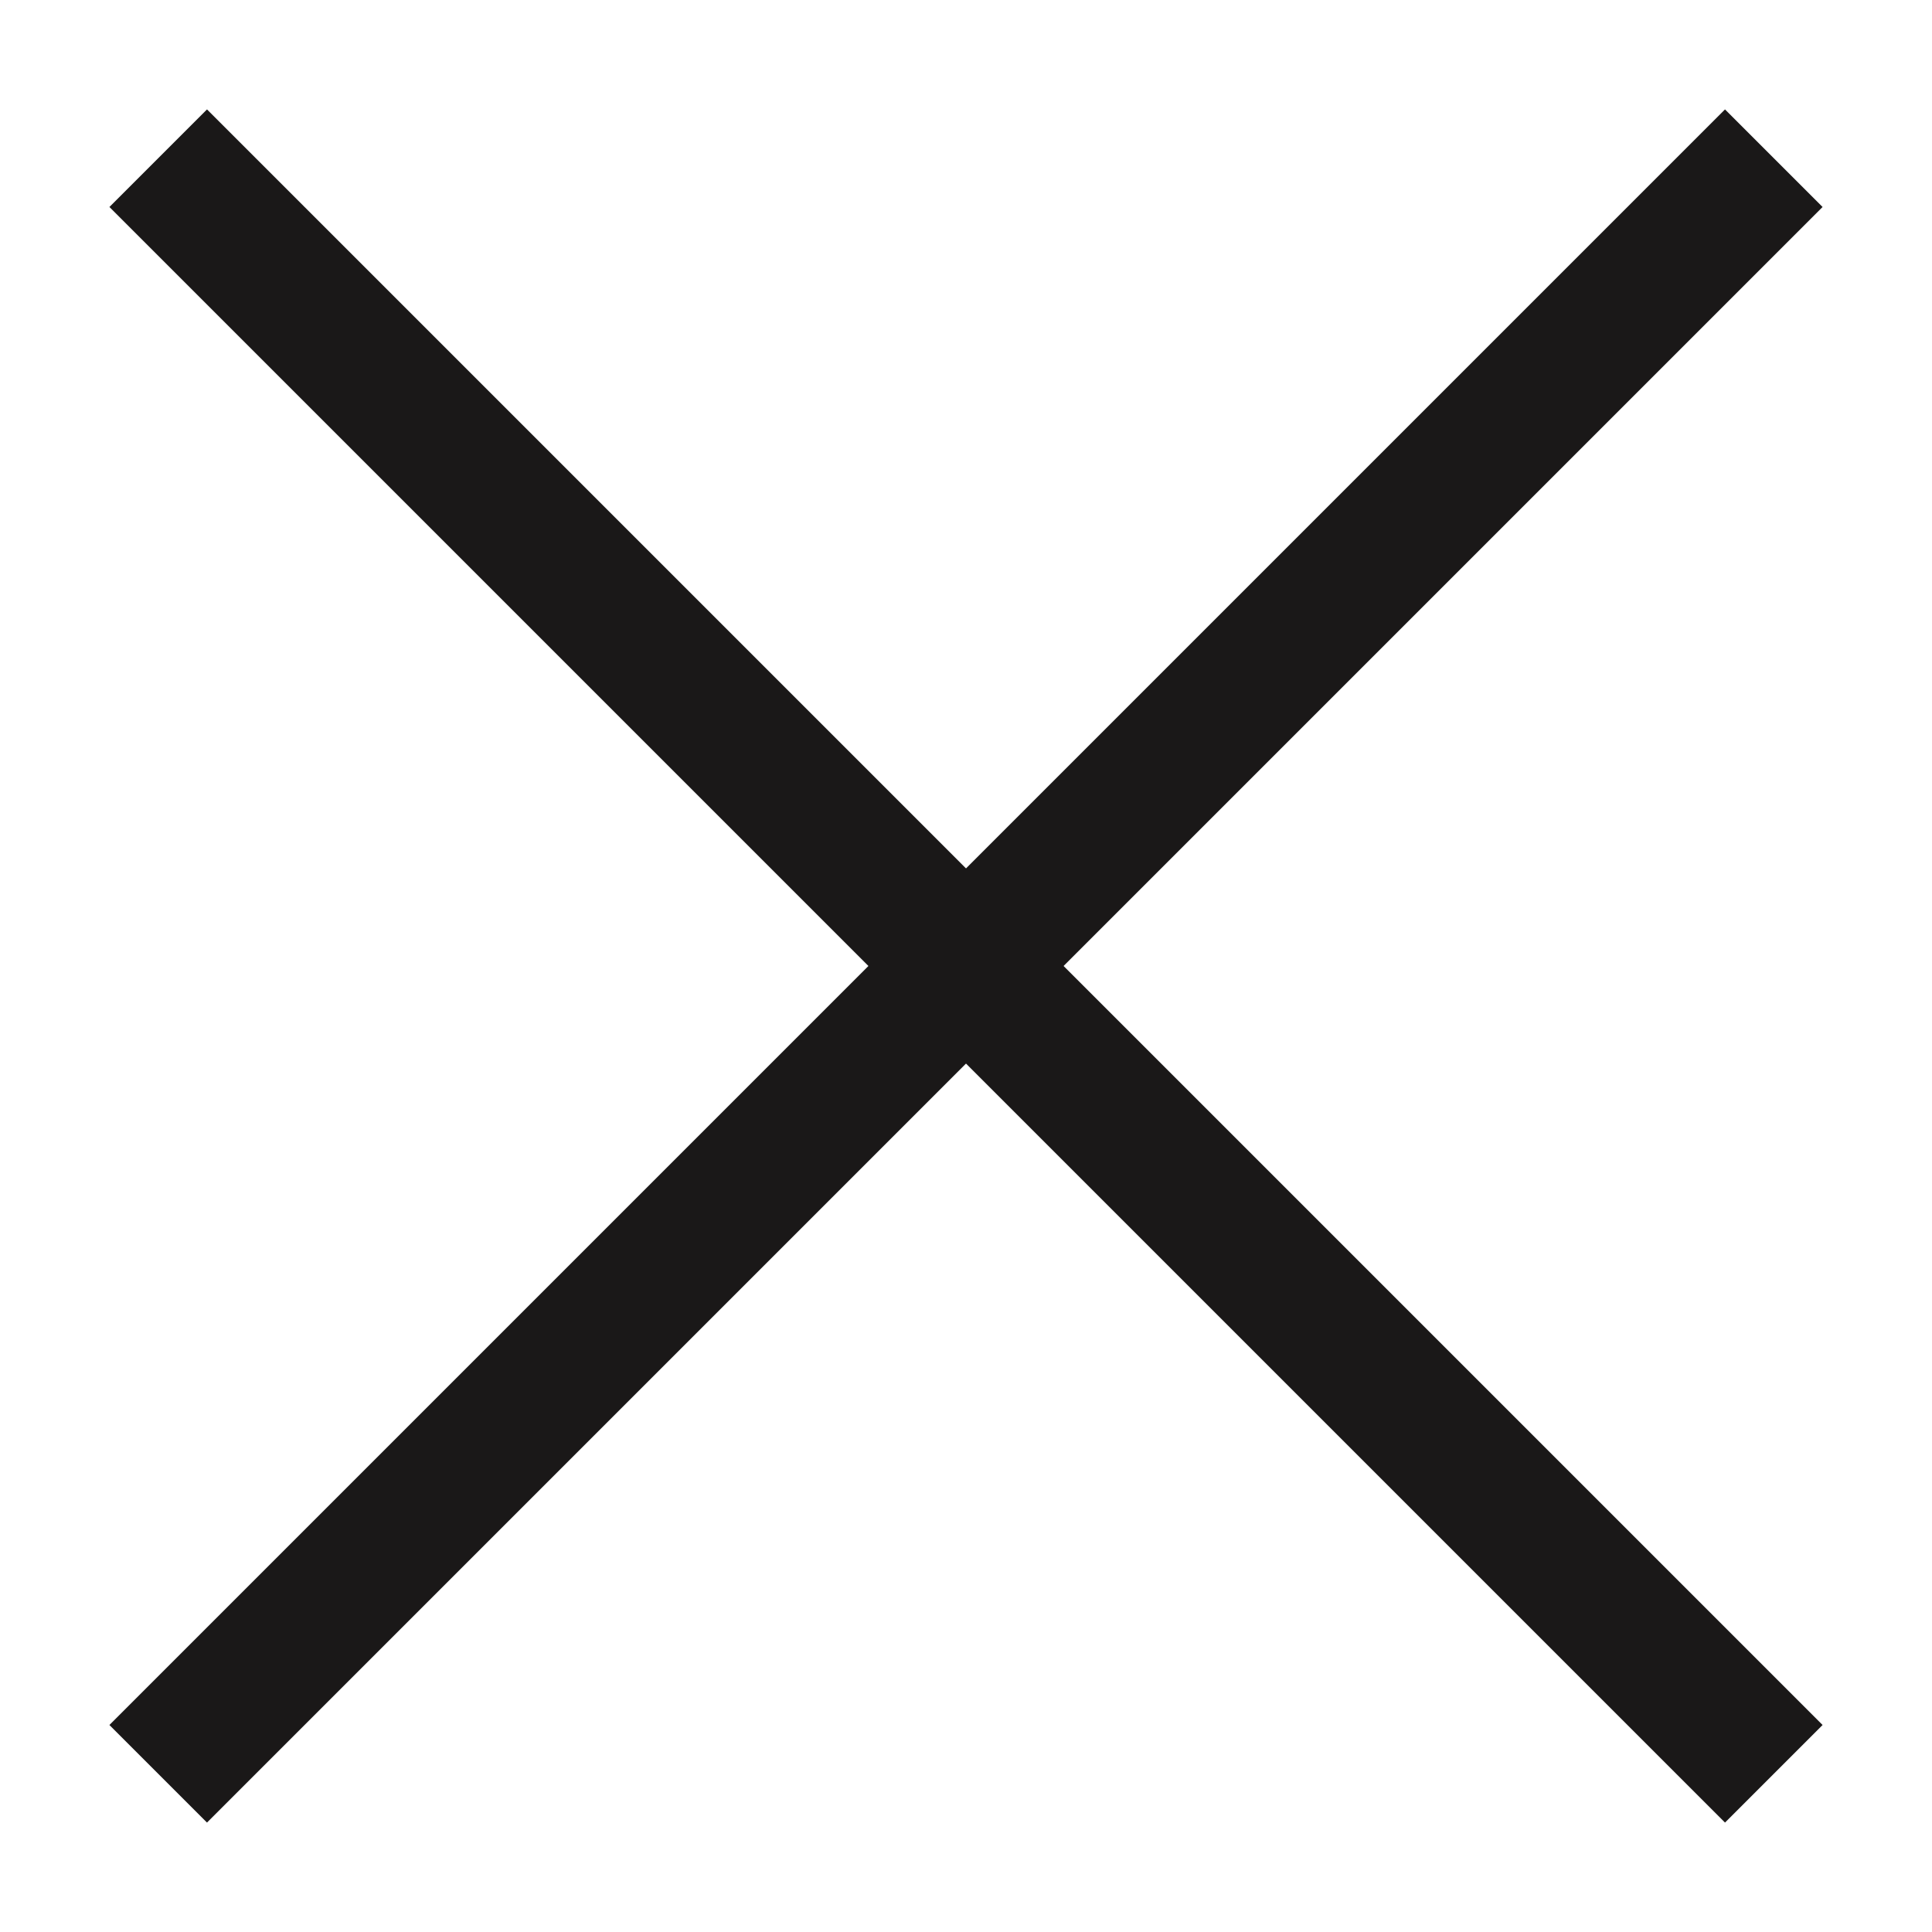
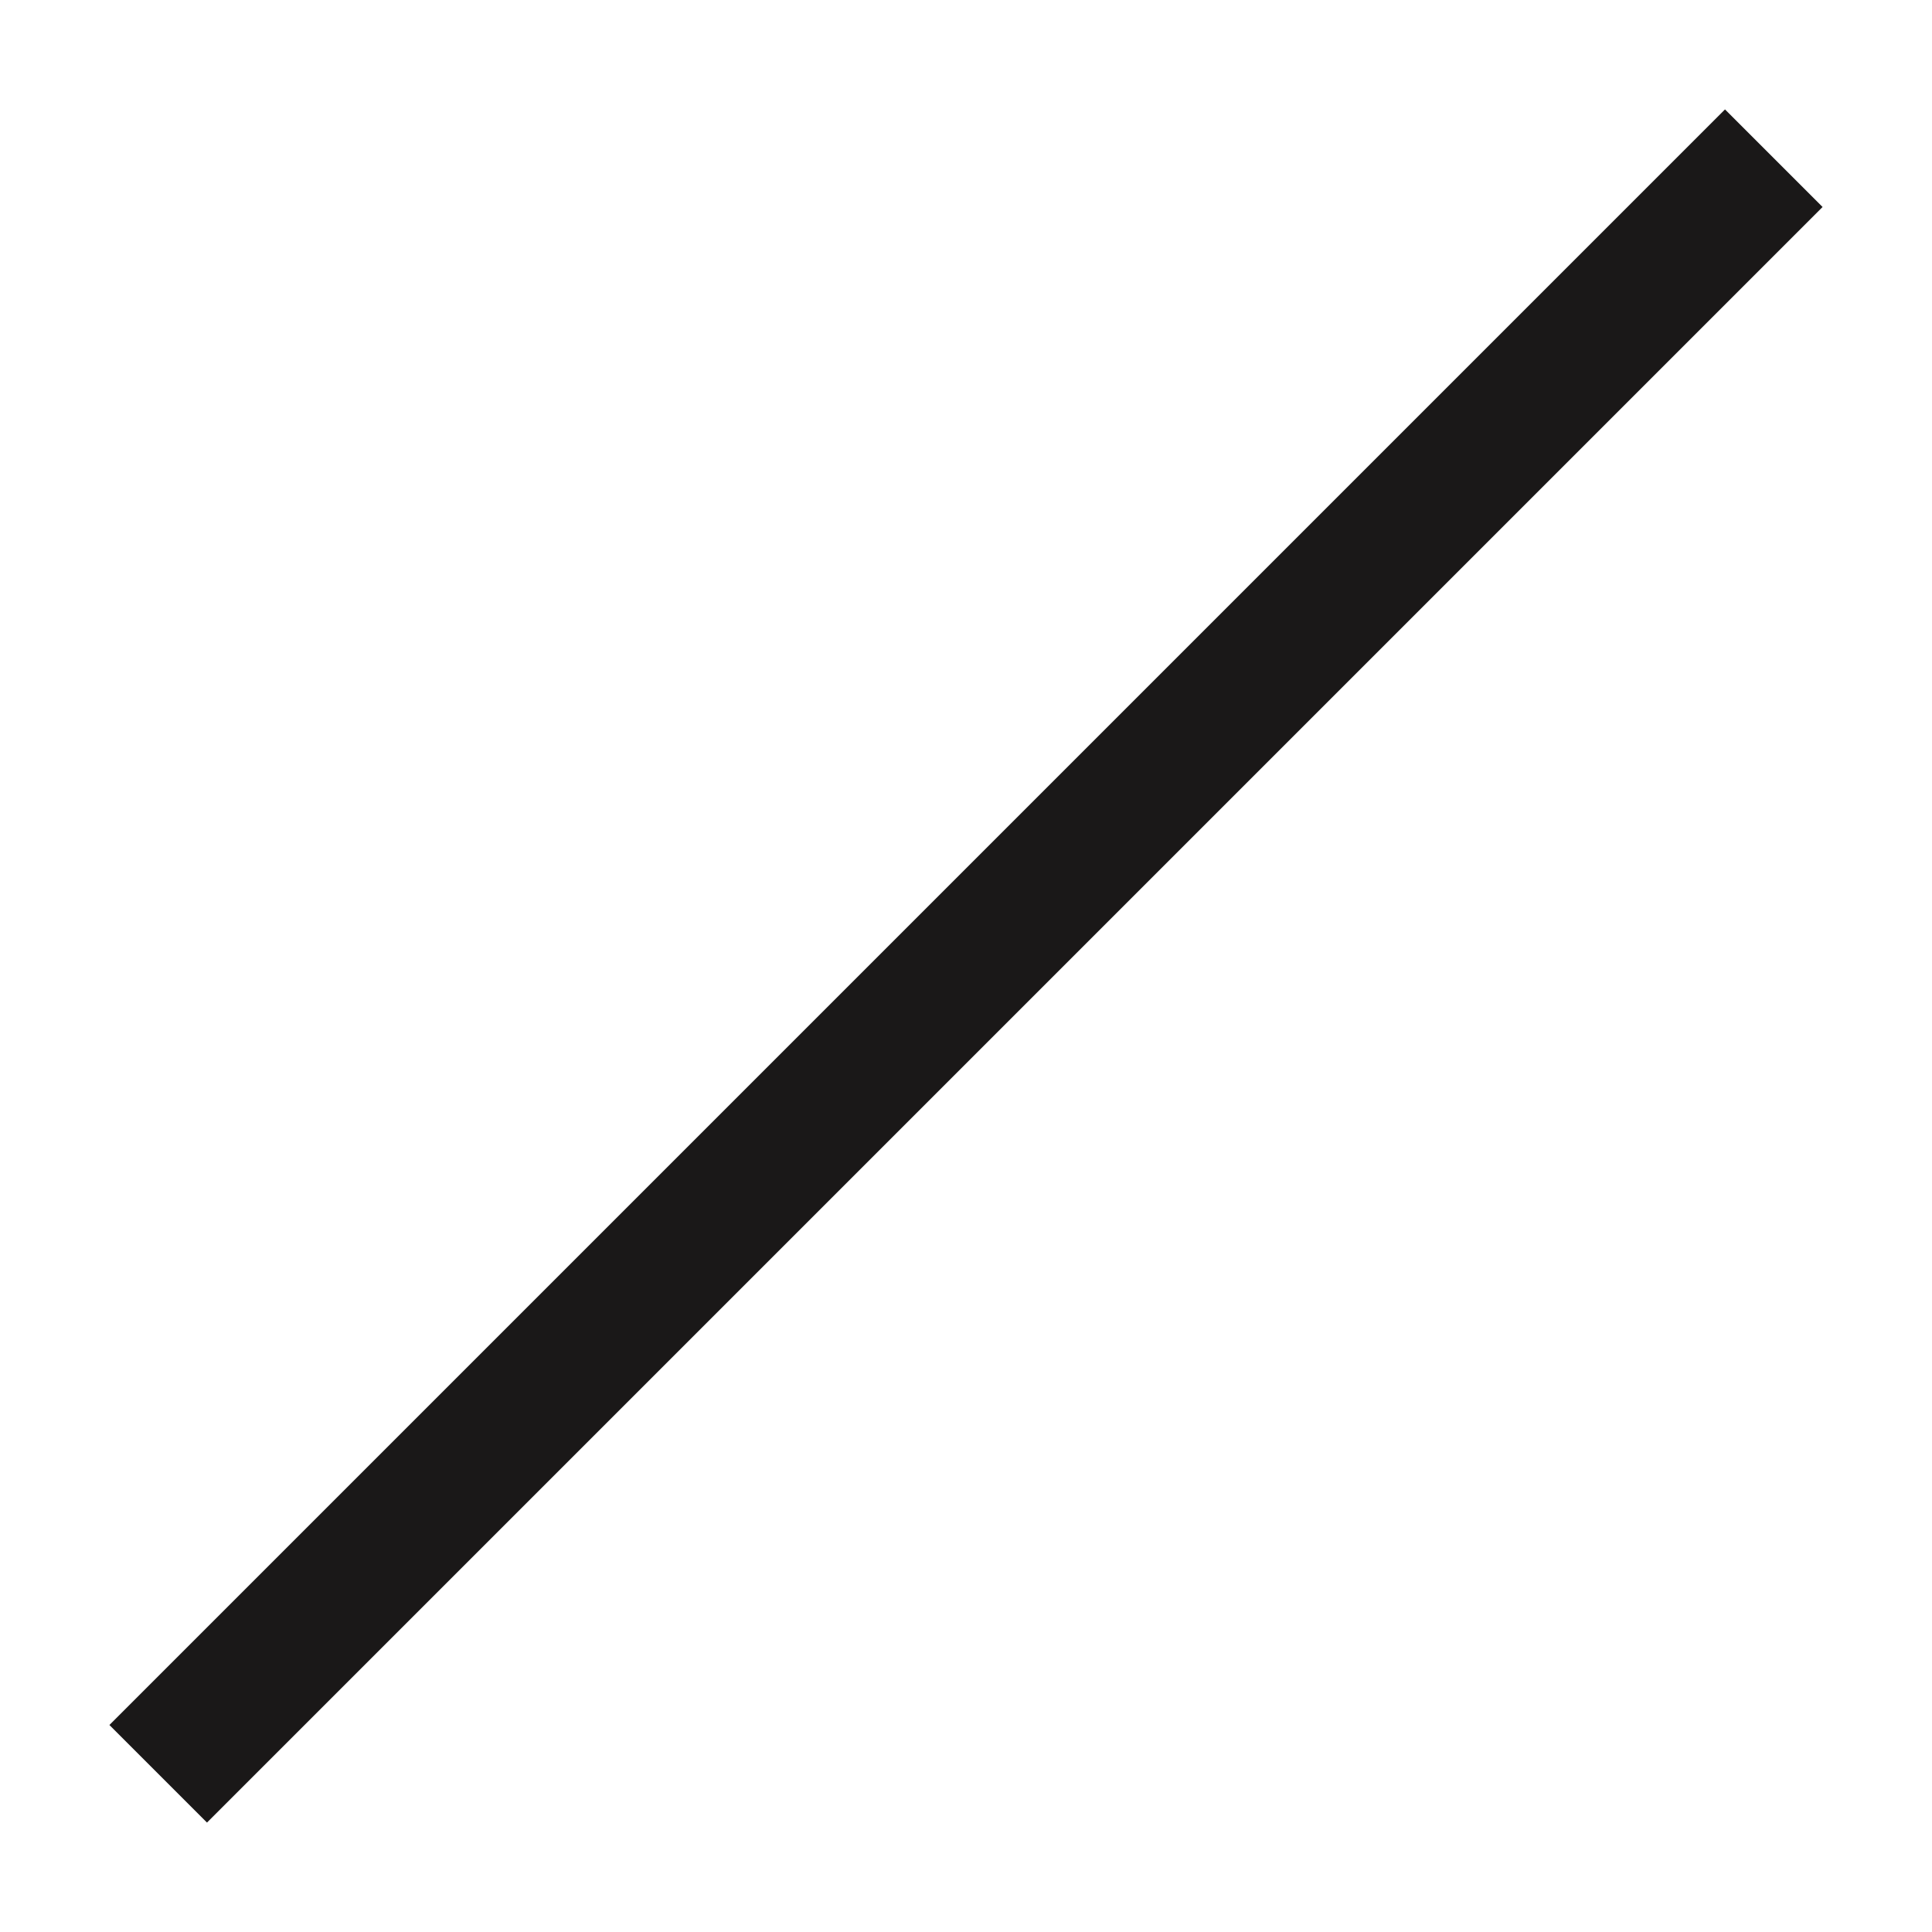
<svg xmlns="http://www.w3.org/2000/svg" width="14" height="14" viewBox="0 0 14 14" fill="none">
  <path d="M12.5 1.5L1.5 12.5" stroke="#1A1818" stroke-miterlimit="10" stroke-linecap="square" stroke-linejoin="round" />
-   <path d="M1.5 1.5L12.5 12.5" stroke="#1A1818" stroke-miterlimit="10" stroke-linecap="square" stroke-linejoin="round" />
</svg>